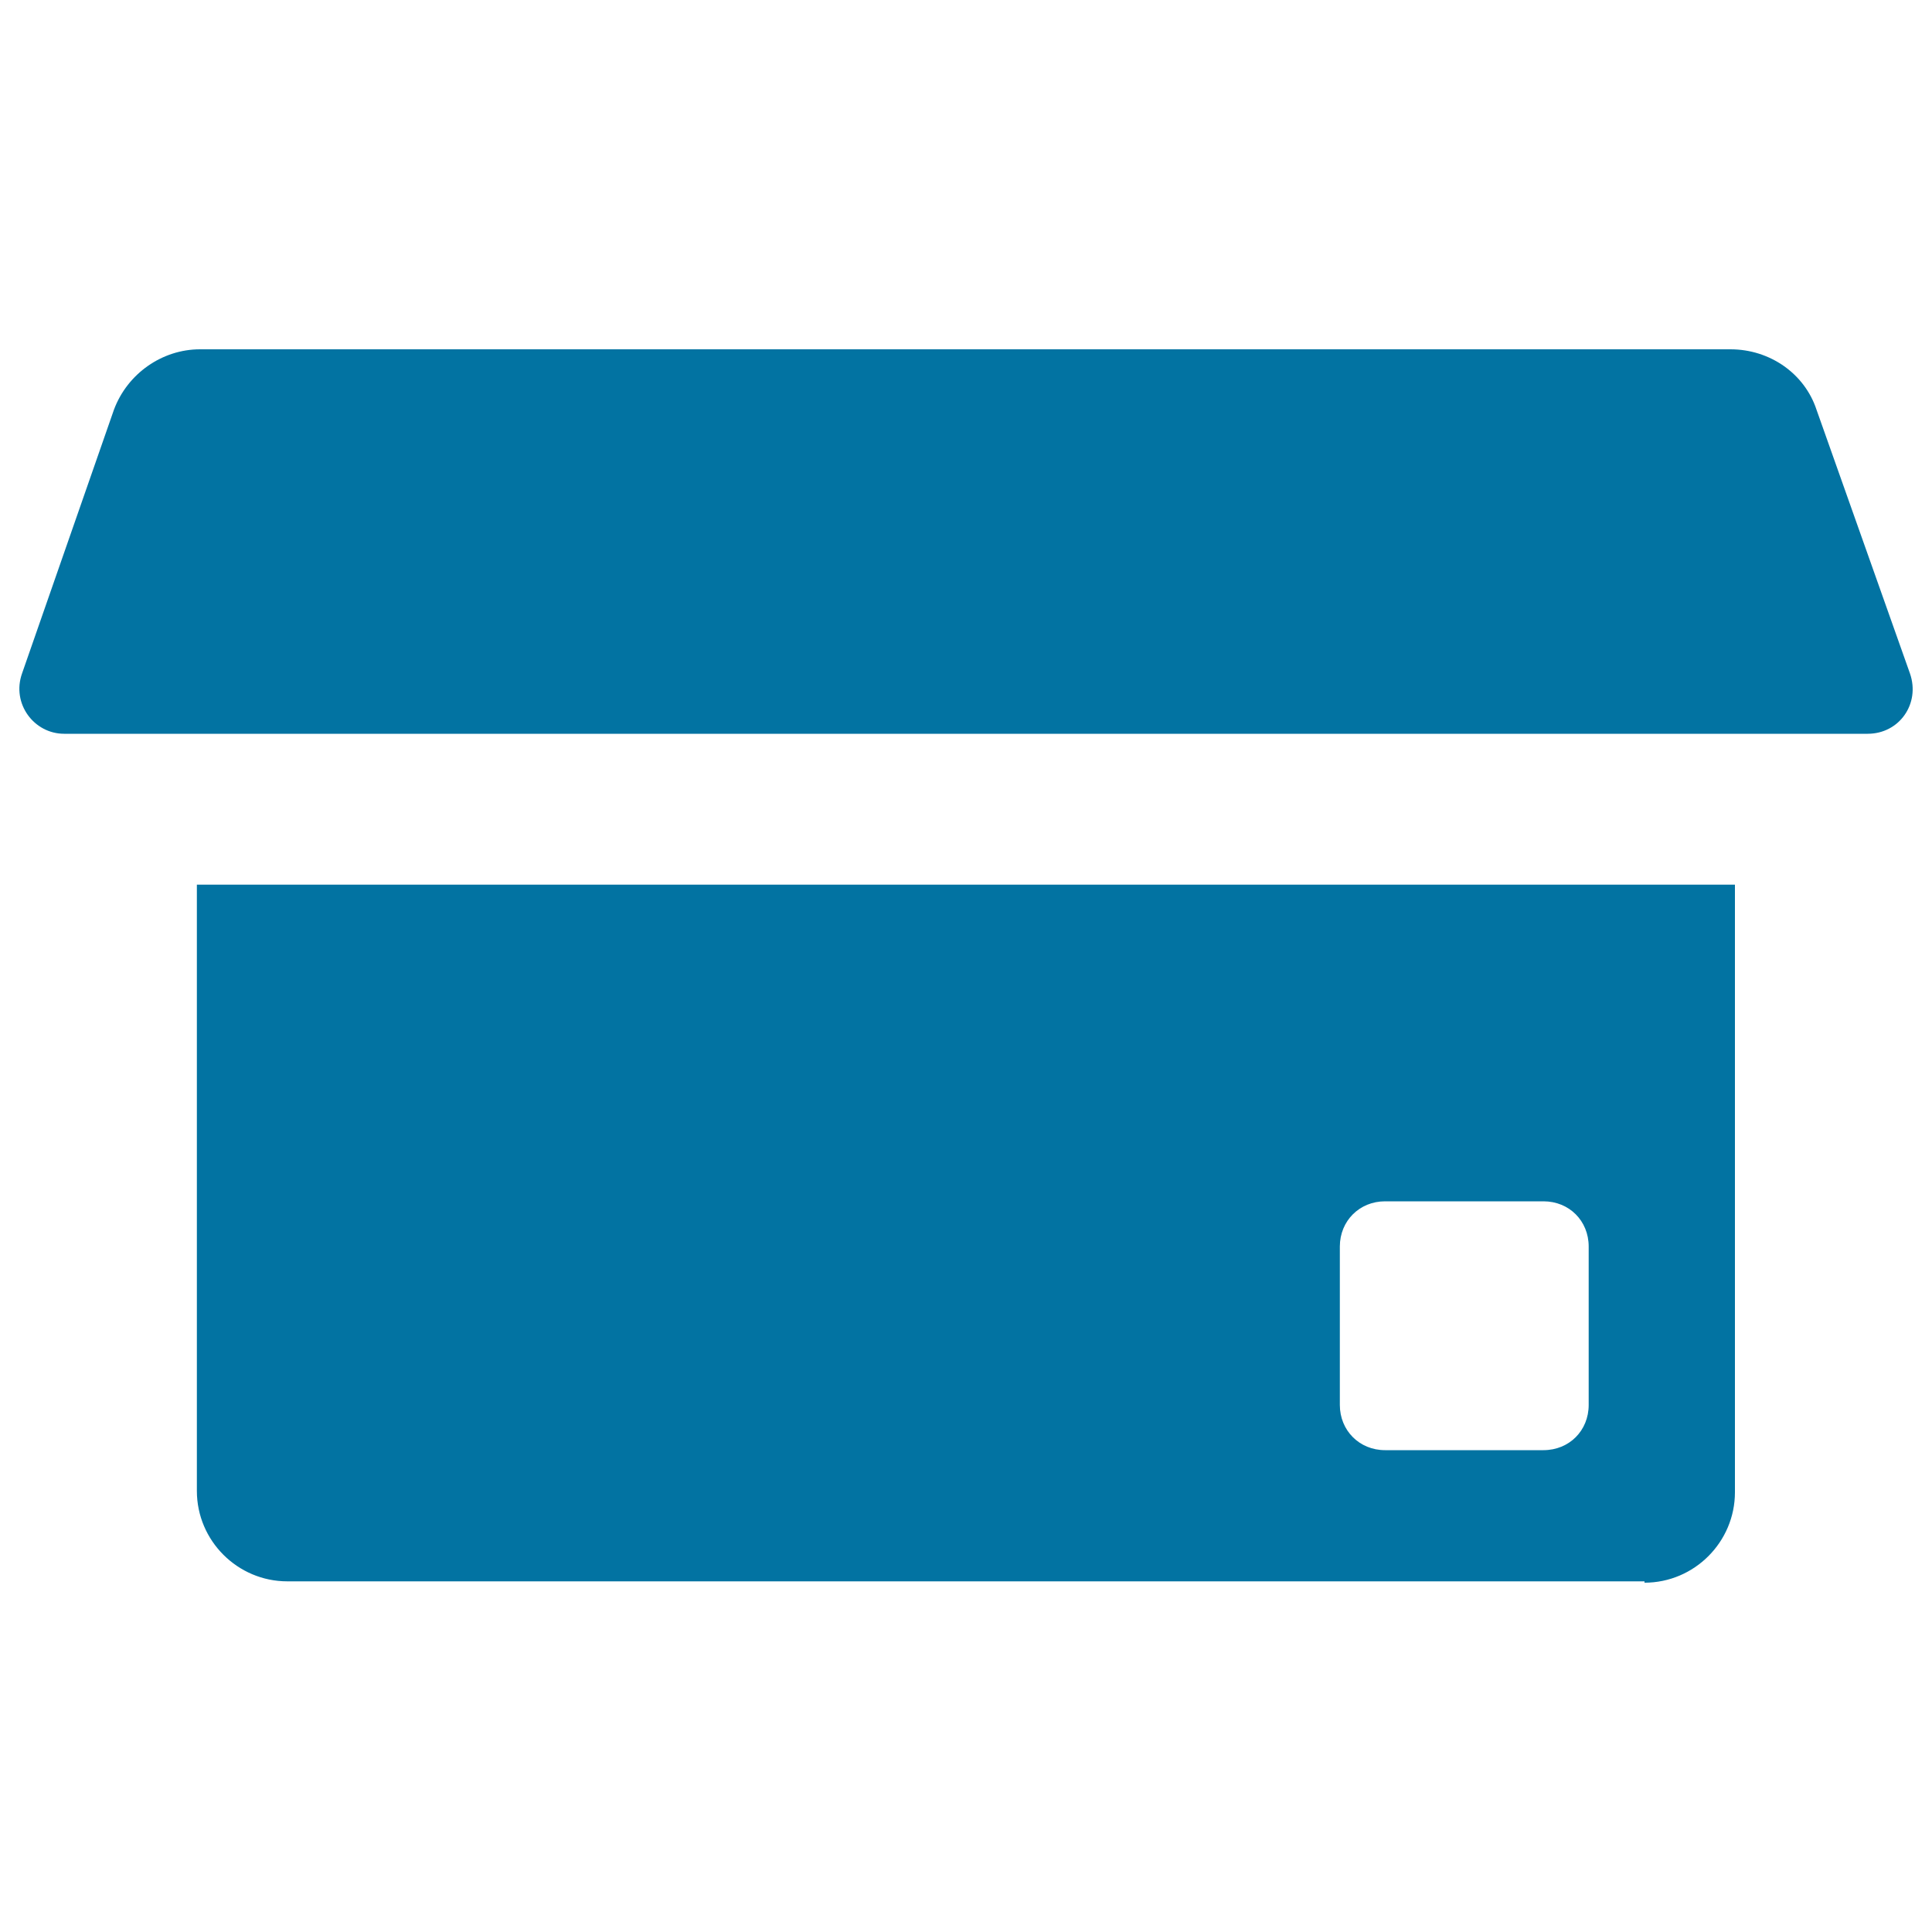
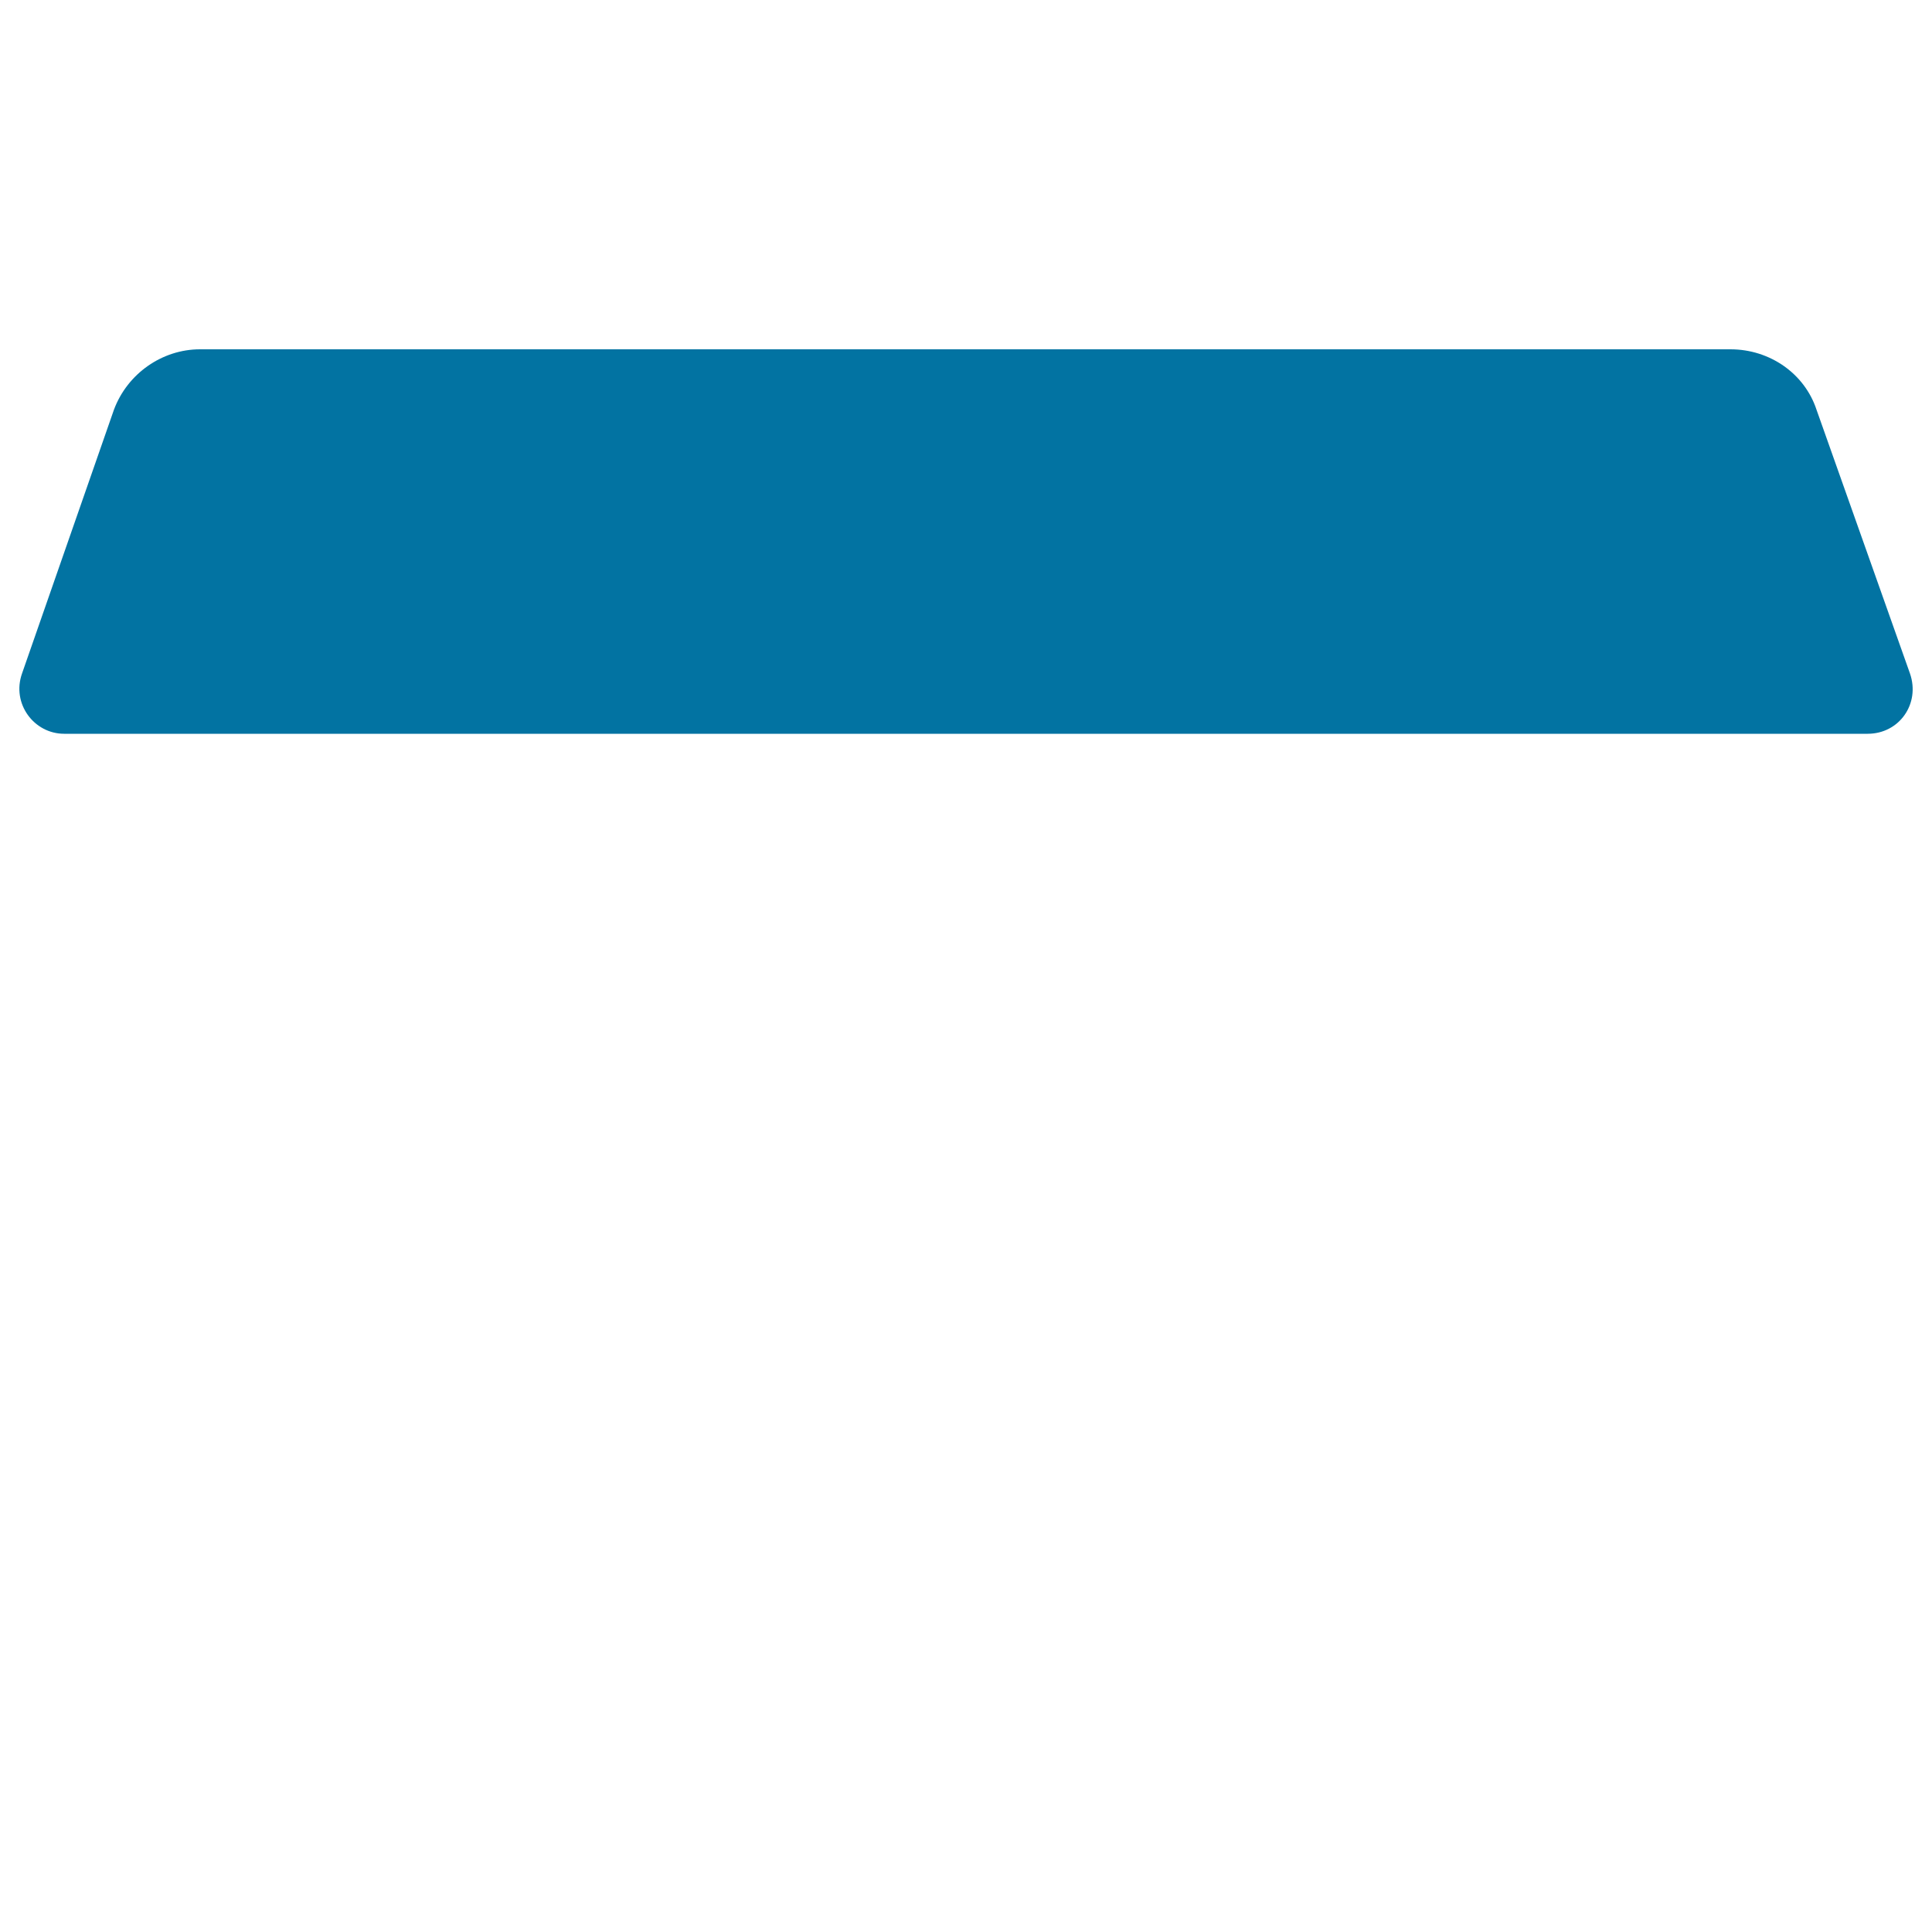
<svg xmlns="http://www.w3.org/2000/svg" viewBox="0 0 1000 1000" style="fill:#0273a2">
  <title>Home Black Building SVG icon</title>
  <g>
-     <path d="M851.2,819.2c25.8,0,46.8-21.1,46.8-46.8V457.9H101.9v313.8c0,25.8,21.1,46.8,46.8,46.8h702.5V819.2z M693.5,645.2c0-13.3,10.2-23.4,23.4-23.4h82c13.3,0,23.4,10.1,23.4,23.4v82c0,13.3-10.1,23.4-23.4,23.4h-82c-13.3,0-23.4-10.2-23.4-23.4V645.2z" />
    <path d="M33.2,379.8h68.7H898h68.7c16.4,0,27.3-15.6,21.9-31.2L940.2,212c-6.2-18.7-24.2-31.2-44.5-31.2H103.5C84,180.8,66,193.3,59,212L11.4,348.6C5.9,364.2,17.6,379.8,33.2,379.8z" />
  </g>
</svg>